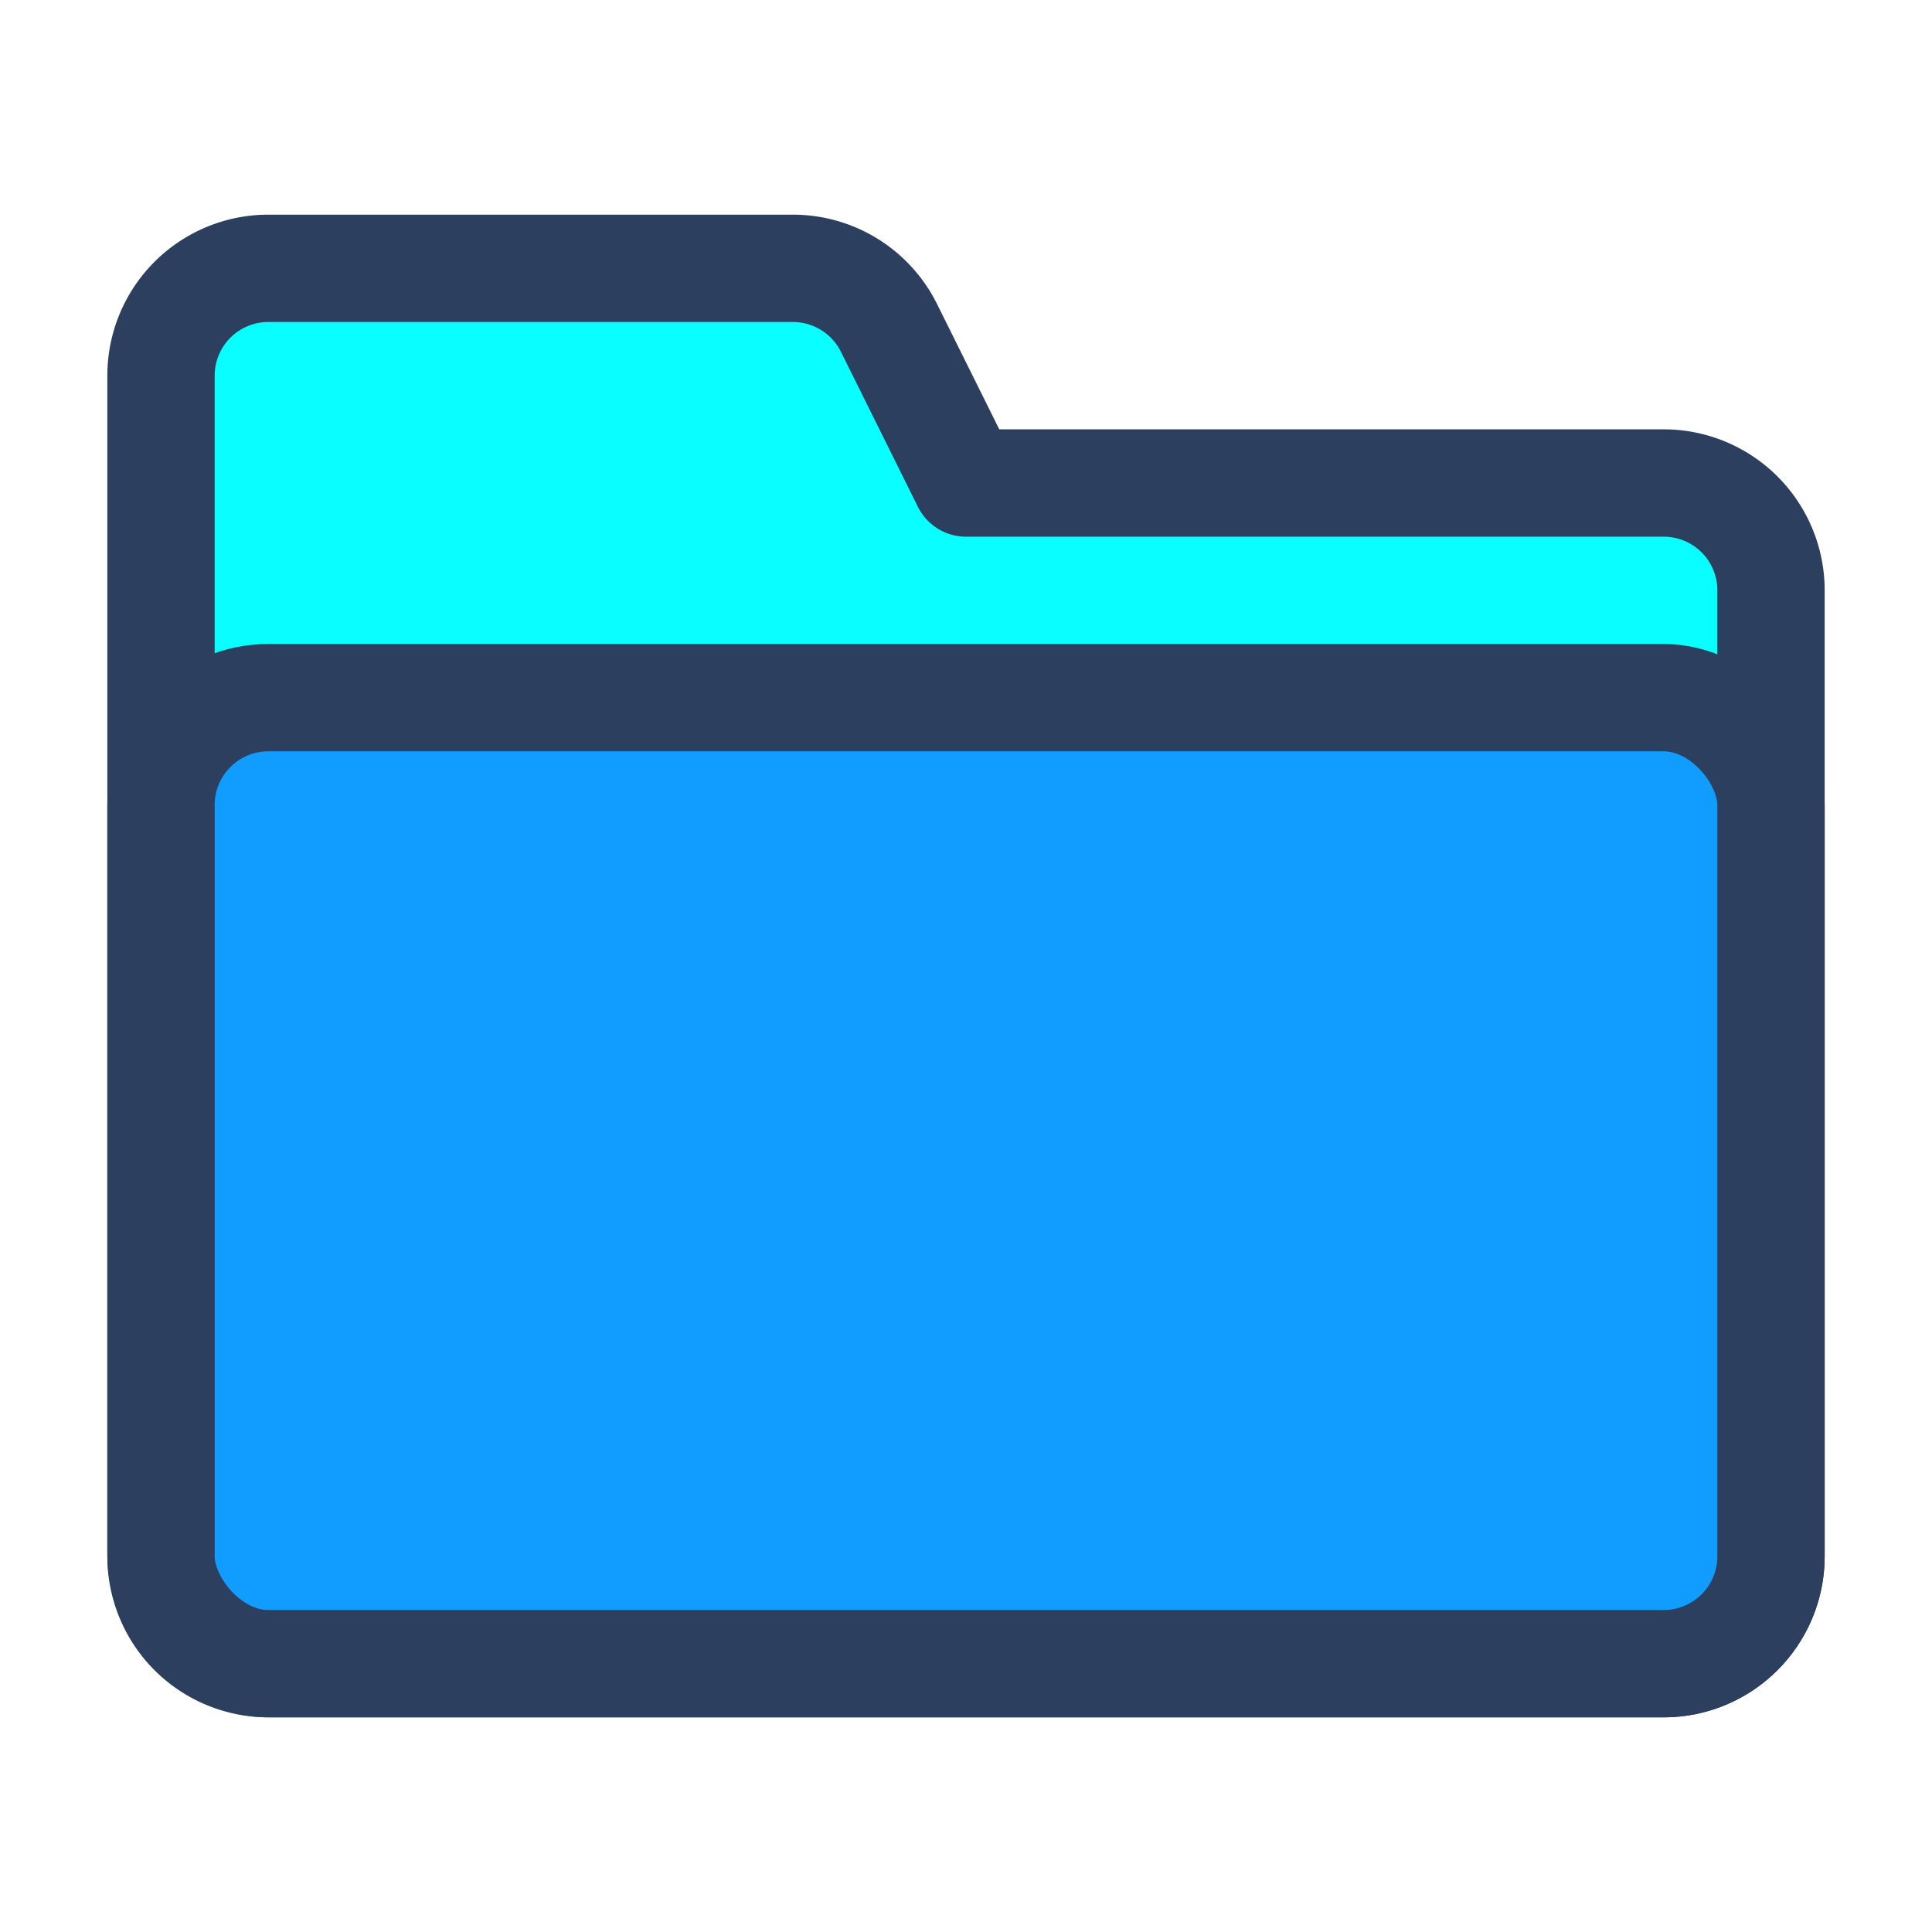
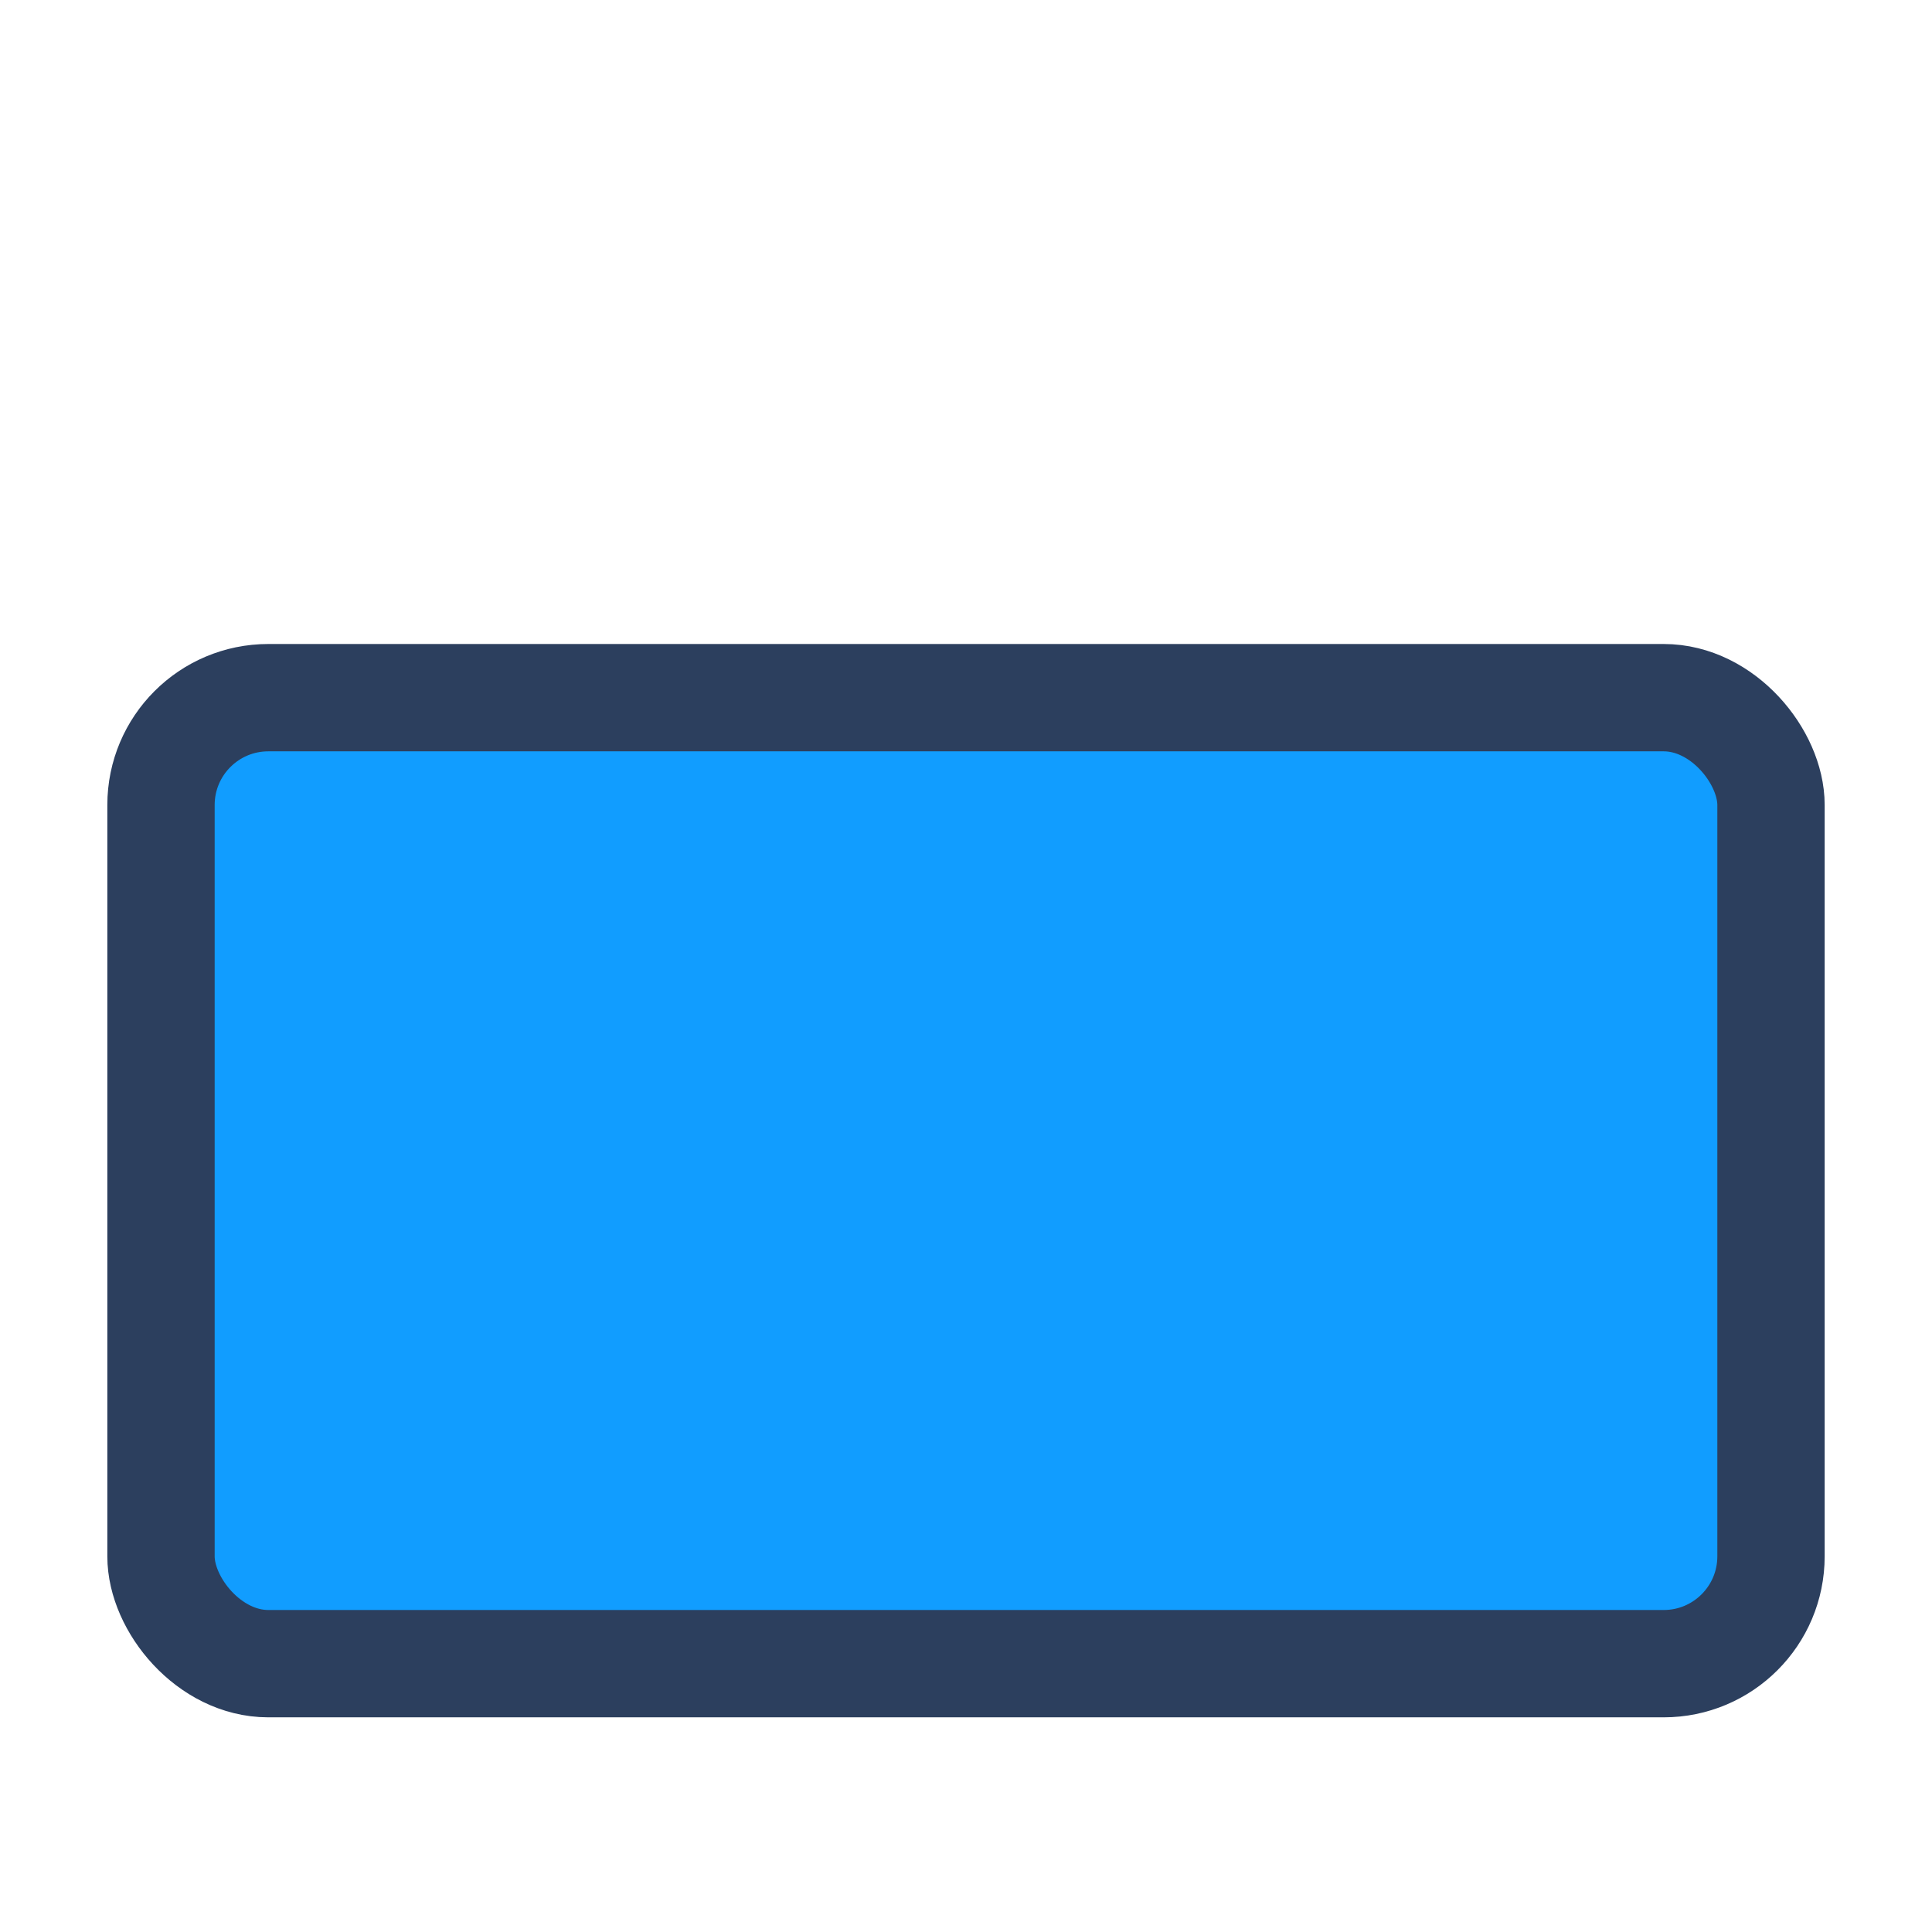
<svg xmlns="http://www.w3.org/2000/svg" width="18" height="18" viewBox="0 0 18 18">
  <title>ic_folder_18</title>
  <rect width="18" height="18" fill="none" />
-   <path d="M1.5,14.5a1,1,0,0,0,1,1h13a1,1,0,0,0,1-1v-9a1,1,0,0,0-1-1H9L8.28,3.05a1,1,0,0,0-.89-.55H2.5a1,1,0,0,0-1,1Z" fill="#09ffff" stroke="#2c3f5e" stroke-linecap="round" stroke-linejoin="round" />
  <rect x="1.5" y="6.5" width="15" height="9" rx="1" ry="1" fill="#119dff" stroke="#2c3f5e" stroke-linejoin="round" />
</svg>